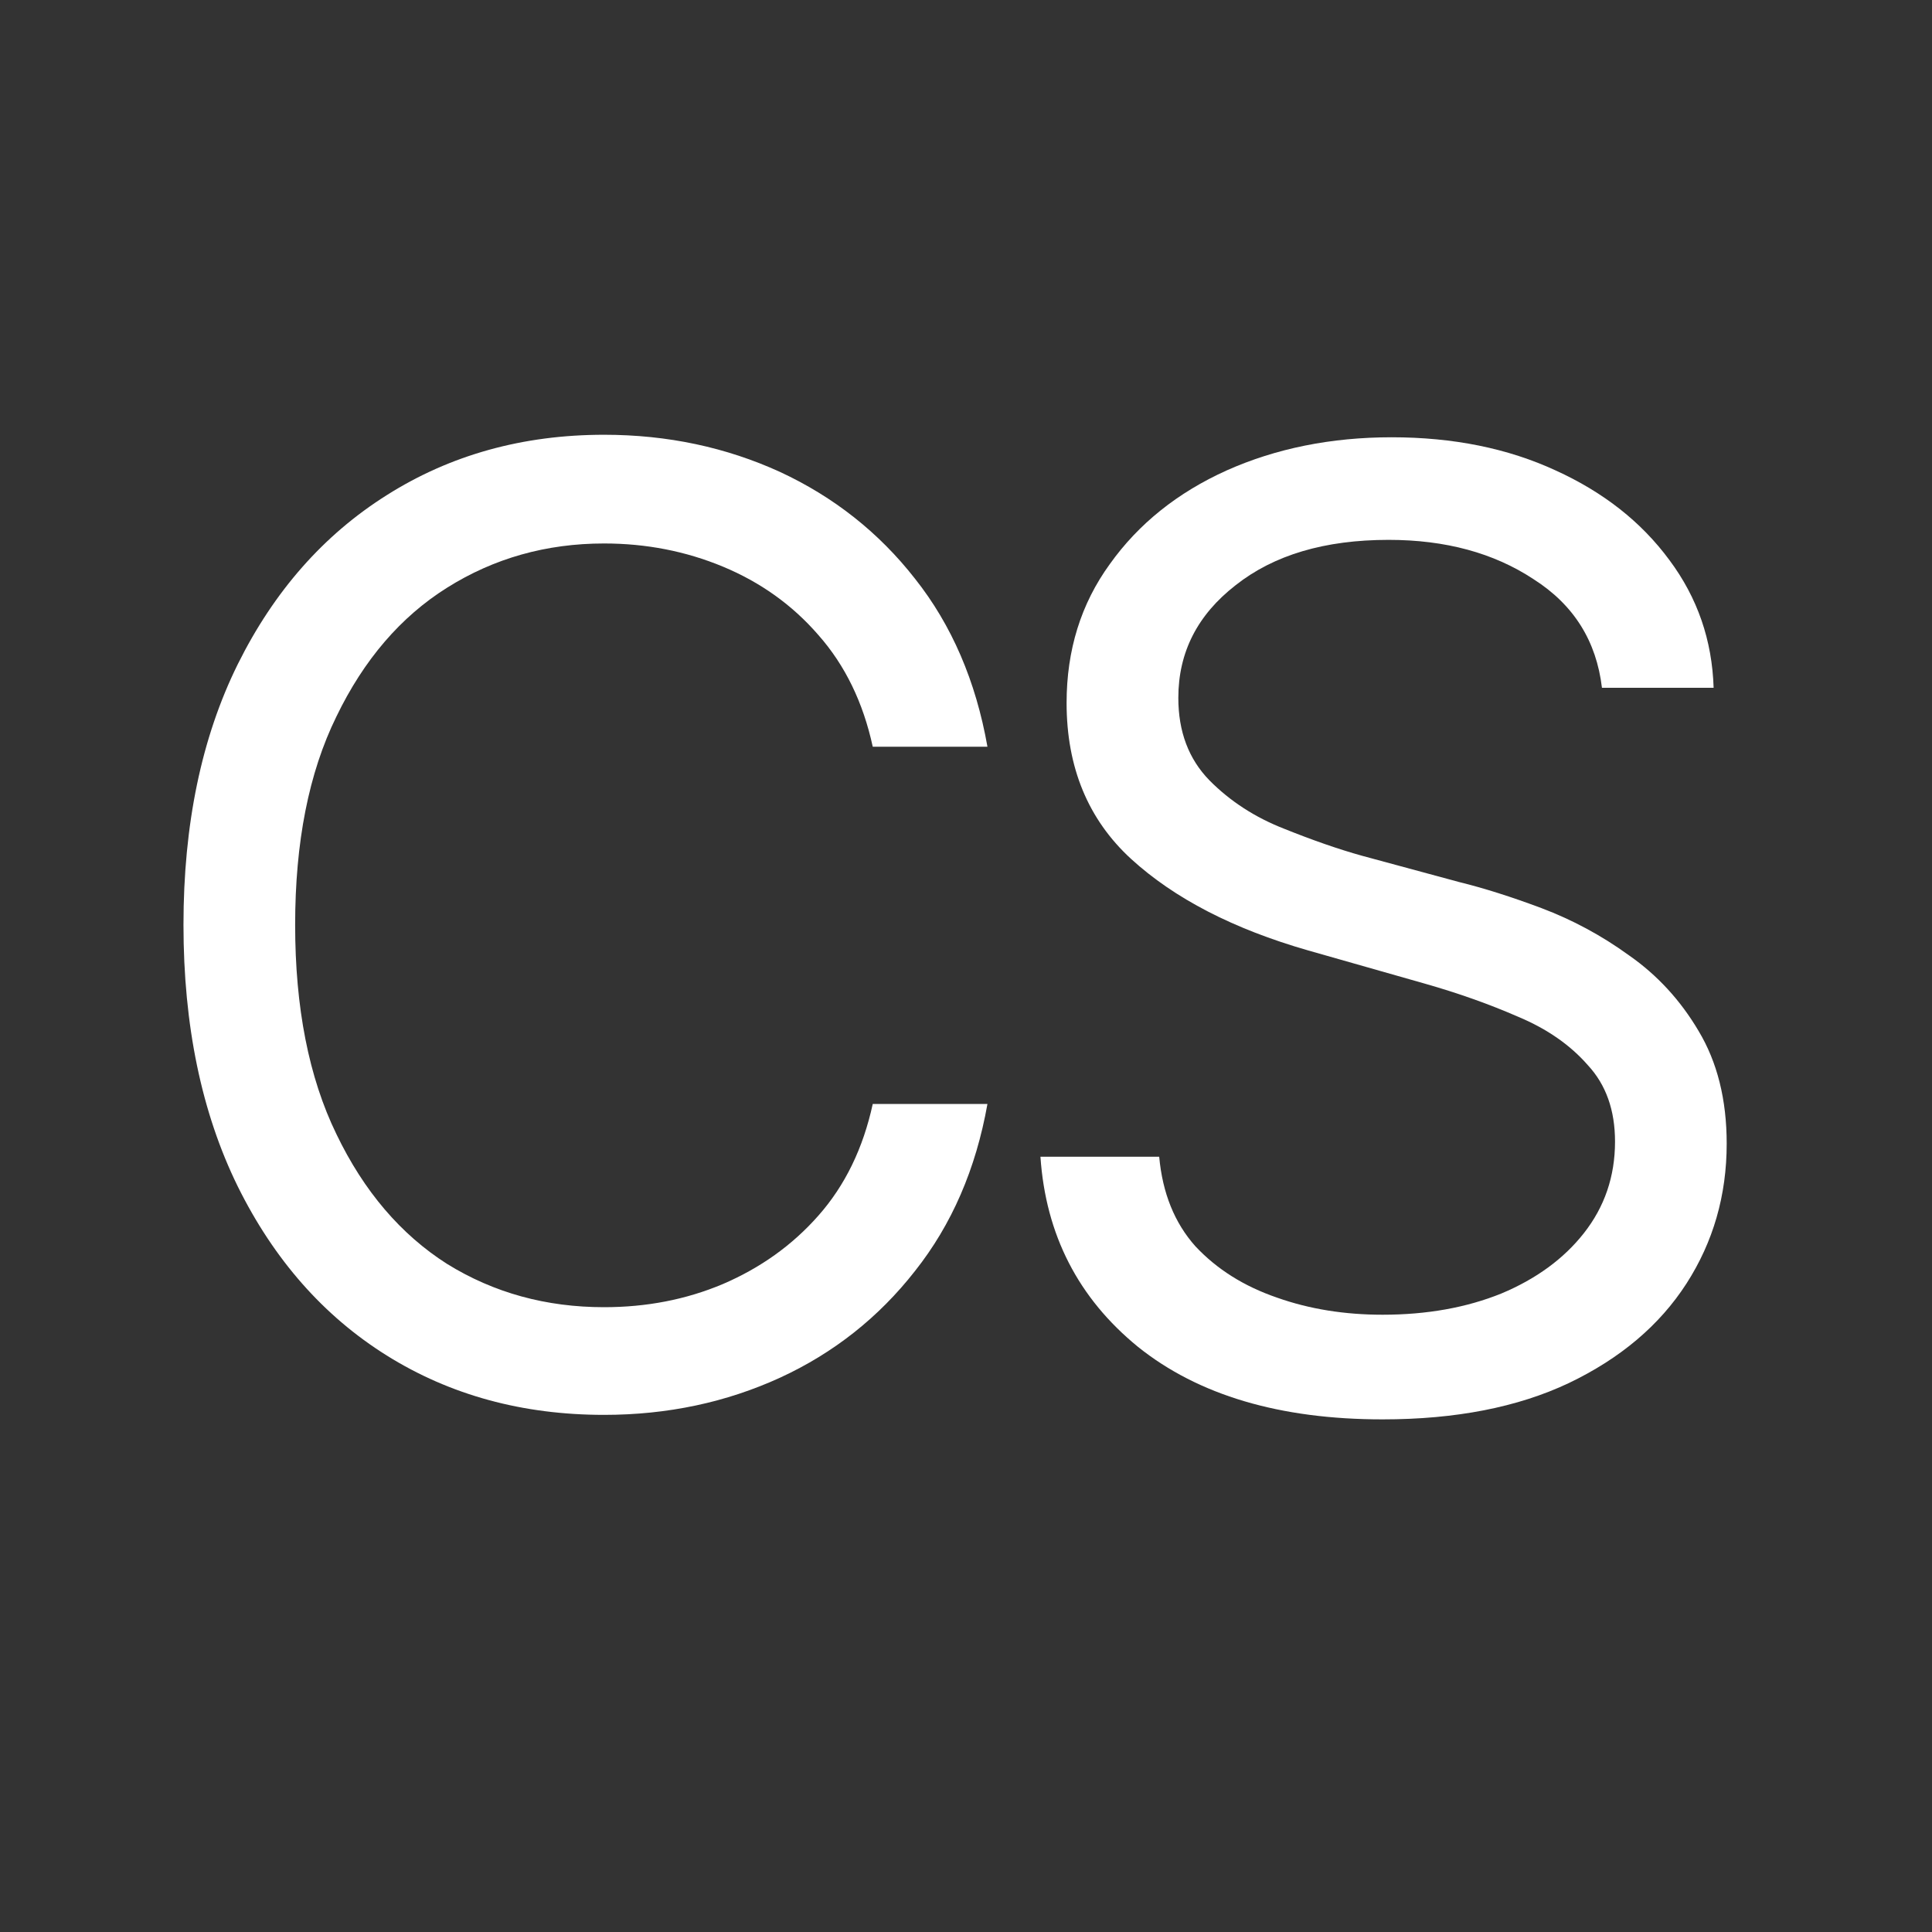
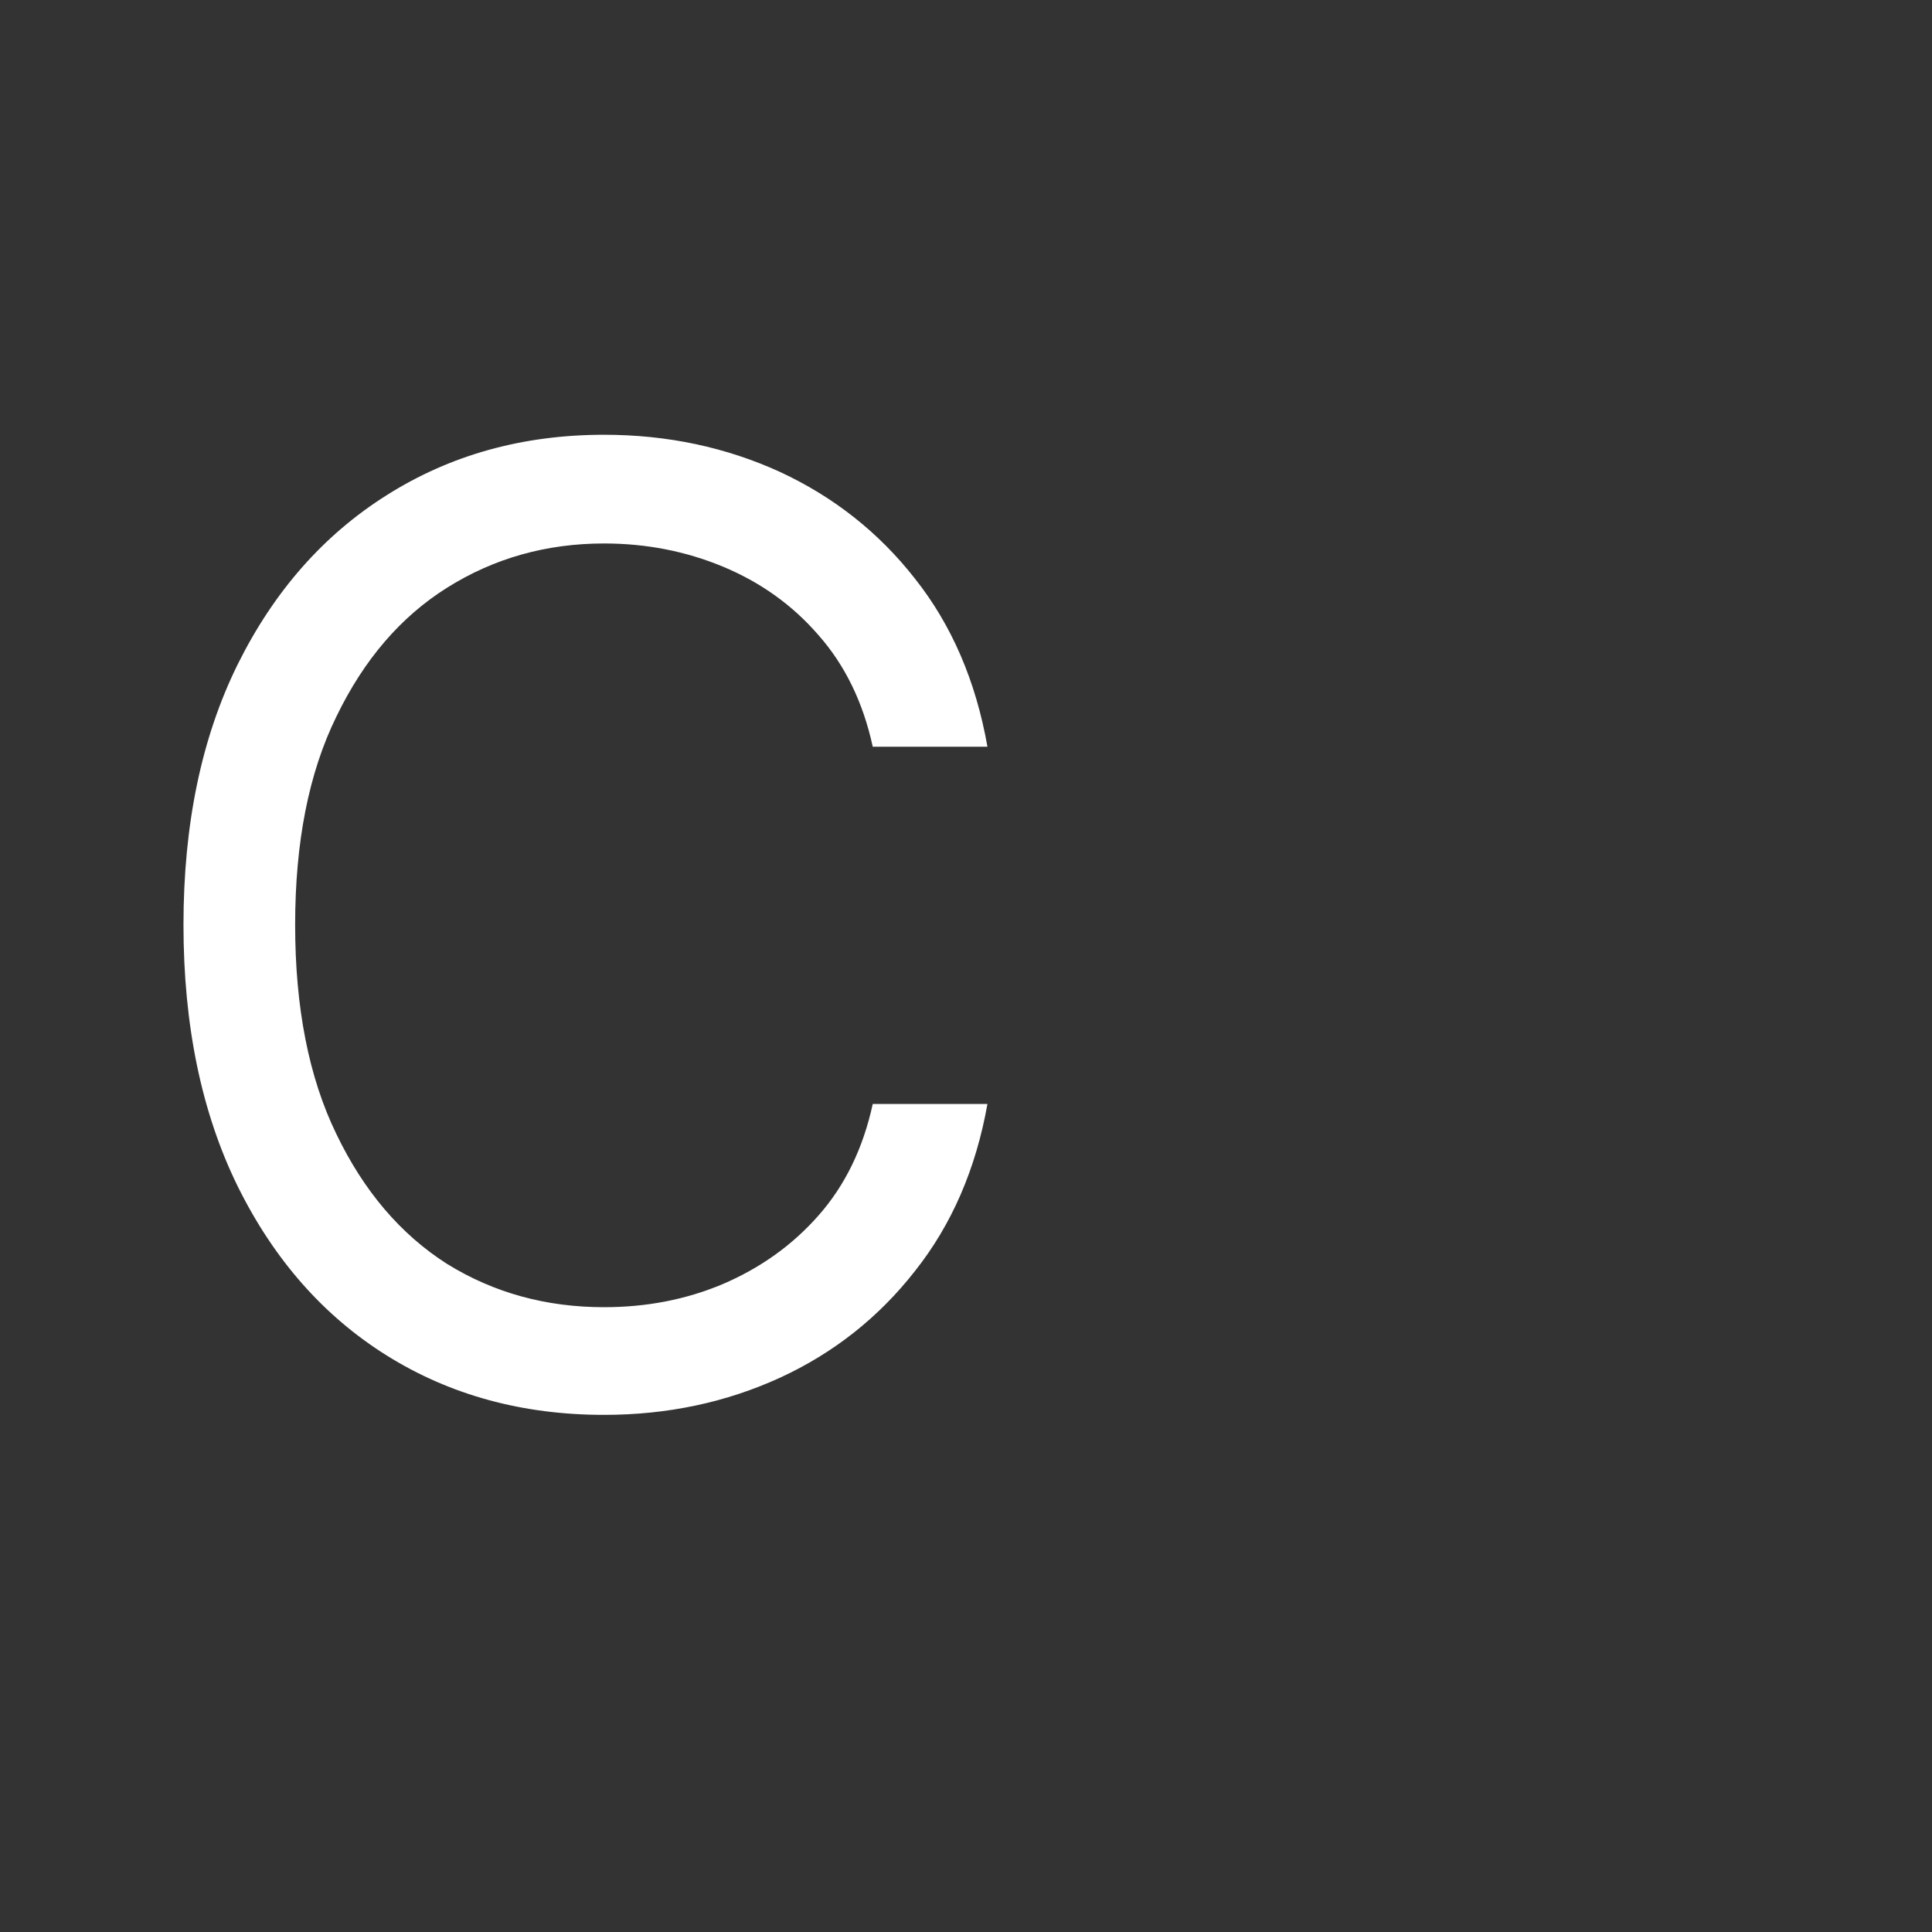
<svg xmlns="http://www.w3.org/2000/svg" width="40" zoomAndPan="magnify" viewBox="0 0 30 30" height="40" preserveAspectRatio="xMidYMid meet" version="1.0">
  <rect x="0" y="0" width="30" height="30" fill="#333333" stroke="none" />
  <defs>
    <g />
  </defs>
  <g fill="#ffffff" fill-opacity="1">
    <g transform="translate(15, 21.774)">
      <g>
-         <path d="M 9.875 -11.094 C 9.789 -11.82 9.438 -12.383 8.812 -12.781 C 8.195 -13.188 7.445 -13.391 6.562 -13.391 C 5.57 -13.391 4.781 -13.156 4.188 -12.688 C 3.594 -12.227 3.297 -11.645 3.297 -10.938 C 3.297 -10.414 3.457 -9.988 3.781 -9.656 C 4.102 -9.332 4.488 -9.082 4.938 -8.906 C 5.383 -8.727 5.789 -8.586 6.156 -8.484 L 7.656 -8.078 C 8.039 -7.984 8.469 -7.848 8.938 -7.672 C 9.414 -7.492 9.867 -7.25 10.297 -6.938 C 10.734 -6.633 11.094 -6.242 11.375 -5.766 C 11.664 -5.285 11.812 -4.703 11.812 -4.016 C 11.812 -3.211 11.602 -2.488 11.188 -1.844 C 10.77 -1.195 10.16 -0.68 9.359 -0.297 C 8.566 0.078 7.602 0.266 6.469 0.266 C 4.875 0.266 3.609 -0.109 2.672 -0.859 C 1.742 -1.617 1.238 -2.602 1.156 -3.812 L 3 -3.812 C 3.051 -3.25 3.238 -2.785 3.562 -2.422 C 3.895 -2.066 4.316 -1.801 4.828 -1.625 C 5.336 -1.445 5.883 -1.359 6.469 -1.359 C 7.156 -1.359 7.77 -1.469 8.312 -1.688 C 8.852 -1.914 9.281 -2.227 9.594 -2.625 C 9.914 -3.031 10.078 -3.504 10.078 -4.047 C 10.078 -4.535 9.938 -4.93 9.656 -5.234 C 9.383 -5.547 9.023 -5.797 8.578 -5.984 C 8.129 -6.18 7.645 -6.352 7.125 -6.5 L 5.312 -7.016 C 4.156 -7.348 3.238 -7.82 2.562 -8.438 C 1.895 -9.051 1.562 -9.859 1.562 -10.859 C 1.562 -11.68 1.785 -12.398 2.234 -13.016 C 2.68 -13.641 3.285 -14.125 4.047 -14.469 C 4.816 -14.812 5.672 -14.984 6.609 -14.984 C 7.566 -14.984 8.414 -14.812 9.156 -14.469 C 9.895 -14.133 10.484 -13.672 10.922 -13.078 C 11.359 -12.492 11.586 -11.832 11.609 -11.094 Z M 9.875 -11.094 " />
-       </g>
+         </g>
    </g>
  </g>
  <g fill="#ffffff" fill-opacity="1">
    <g transform="translate(1.63, 21.767)">
      <g>
        <path d="M 13.703 -10.172 L 11.922 -10.172 C 11.773 -10.859 11.492 -11.438 11.078 -11.906 C 10.672 -12.375 10.176 -12.727 9.594 -12.969 C 9.02 -13.207 8.406 -13.328 7.75 -13.328 C 6.852 -13.328 6.039 -13.098 5.312 -12.641 C 4.594 -12.191 4.02 -11.523 3.594 -10.641 C 3.164 -9.766 2.953 -8.688 2.953 -7.406 C 2.953 -6.125 3.164 -5.039 3.594 -4.156 C 4.02 -3.27 4.594 -2.598 5.312 -2.141 C 6.039 -1.691 6.852 -1.469 7.75 -1.469 C 8.406 -1.469 9.02 -1.586 9.594 -1.828 C 10.176 -2.078 10.672 -2.43 11.078 -2.891 C 11.492 -3.359 11.773 -3.938 11.922 -4.625 L 13.703 -4.625 C 13.523 -3.613 13.148 -2.75 12.578 -2.031 C 12.016 -1.312 11.316 -0.758 10.484 -0.375 C 9.648 0.008 8.738 0.203 7.75 0.203 C 6.488 0.203 5.363 -0.102 4.375 -0.719 C 3.395 -1.332 2.625 -2.207 2.062 -3.344 C 1.5 -4.488 1.219 -5.844 1.219 -7.406 C 1.219 -8.969 1.5 -10.316 2.062 -11.453 C 2.625 -12.586 3.395 -13.461 4.375 -14.078 C 5.363 -14.703 6.488 -15.016 7.75 -15.016 C 8.738 -15.016 9.648 -14.82 10.484 -14.438 C 11.316 -14.051 12.016 -13.5 12.578 -12.781 C 13.148 -12.062 13.523 -11.191 13.703 -10.172 Z M 13.703 -10.172 " />
      </g>
    </g>
  </g>
</svg>